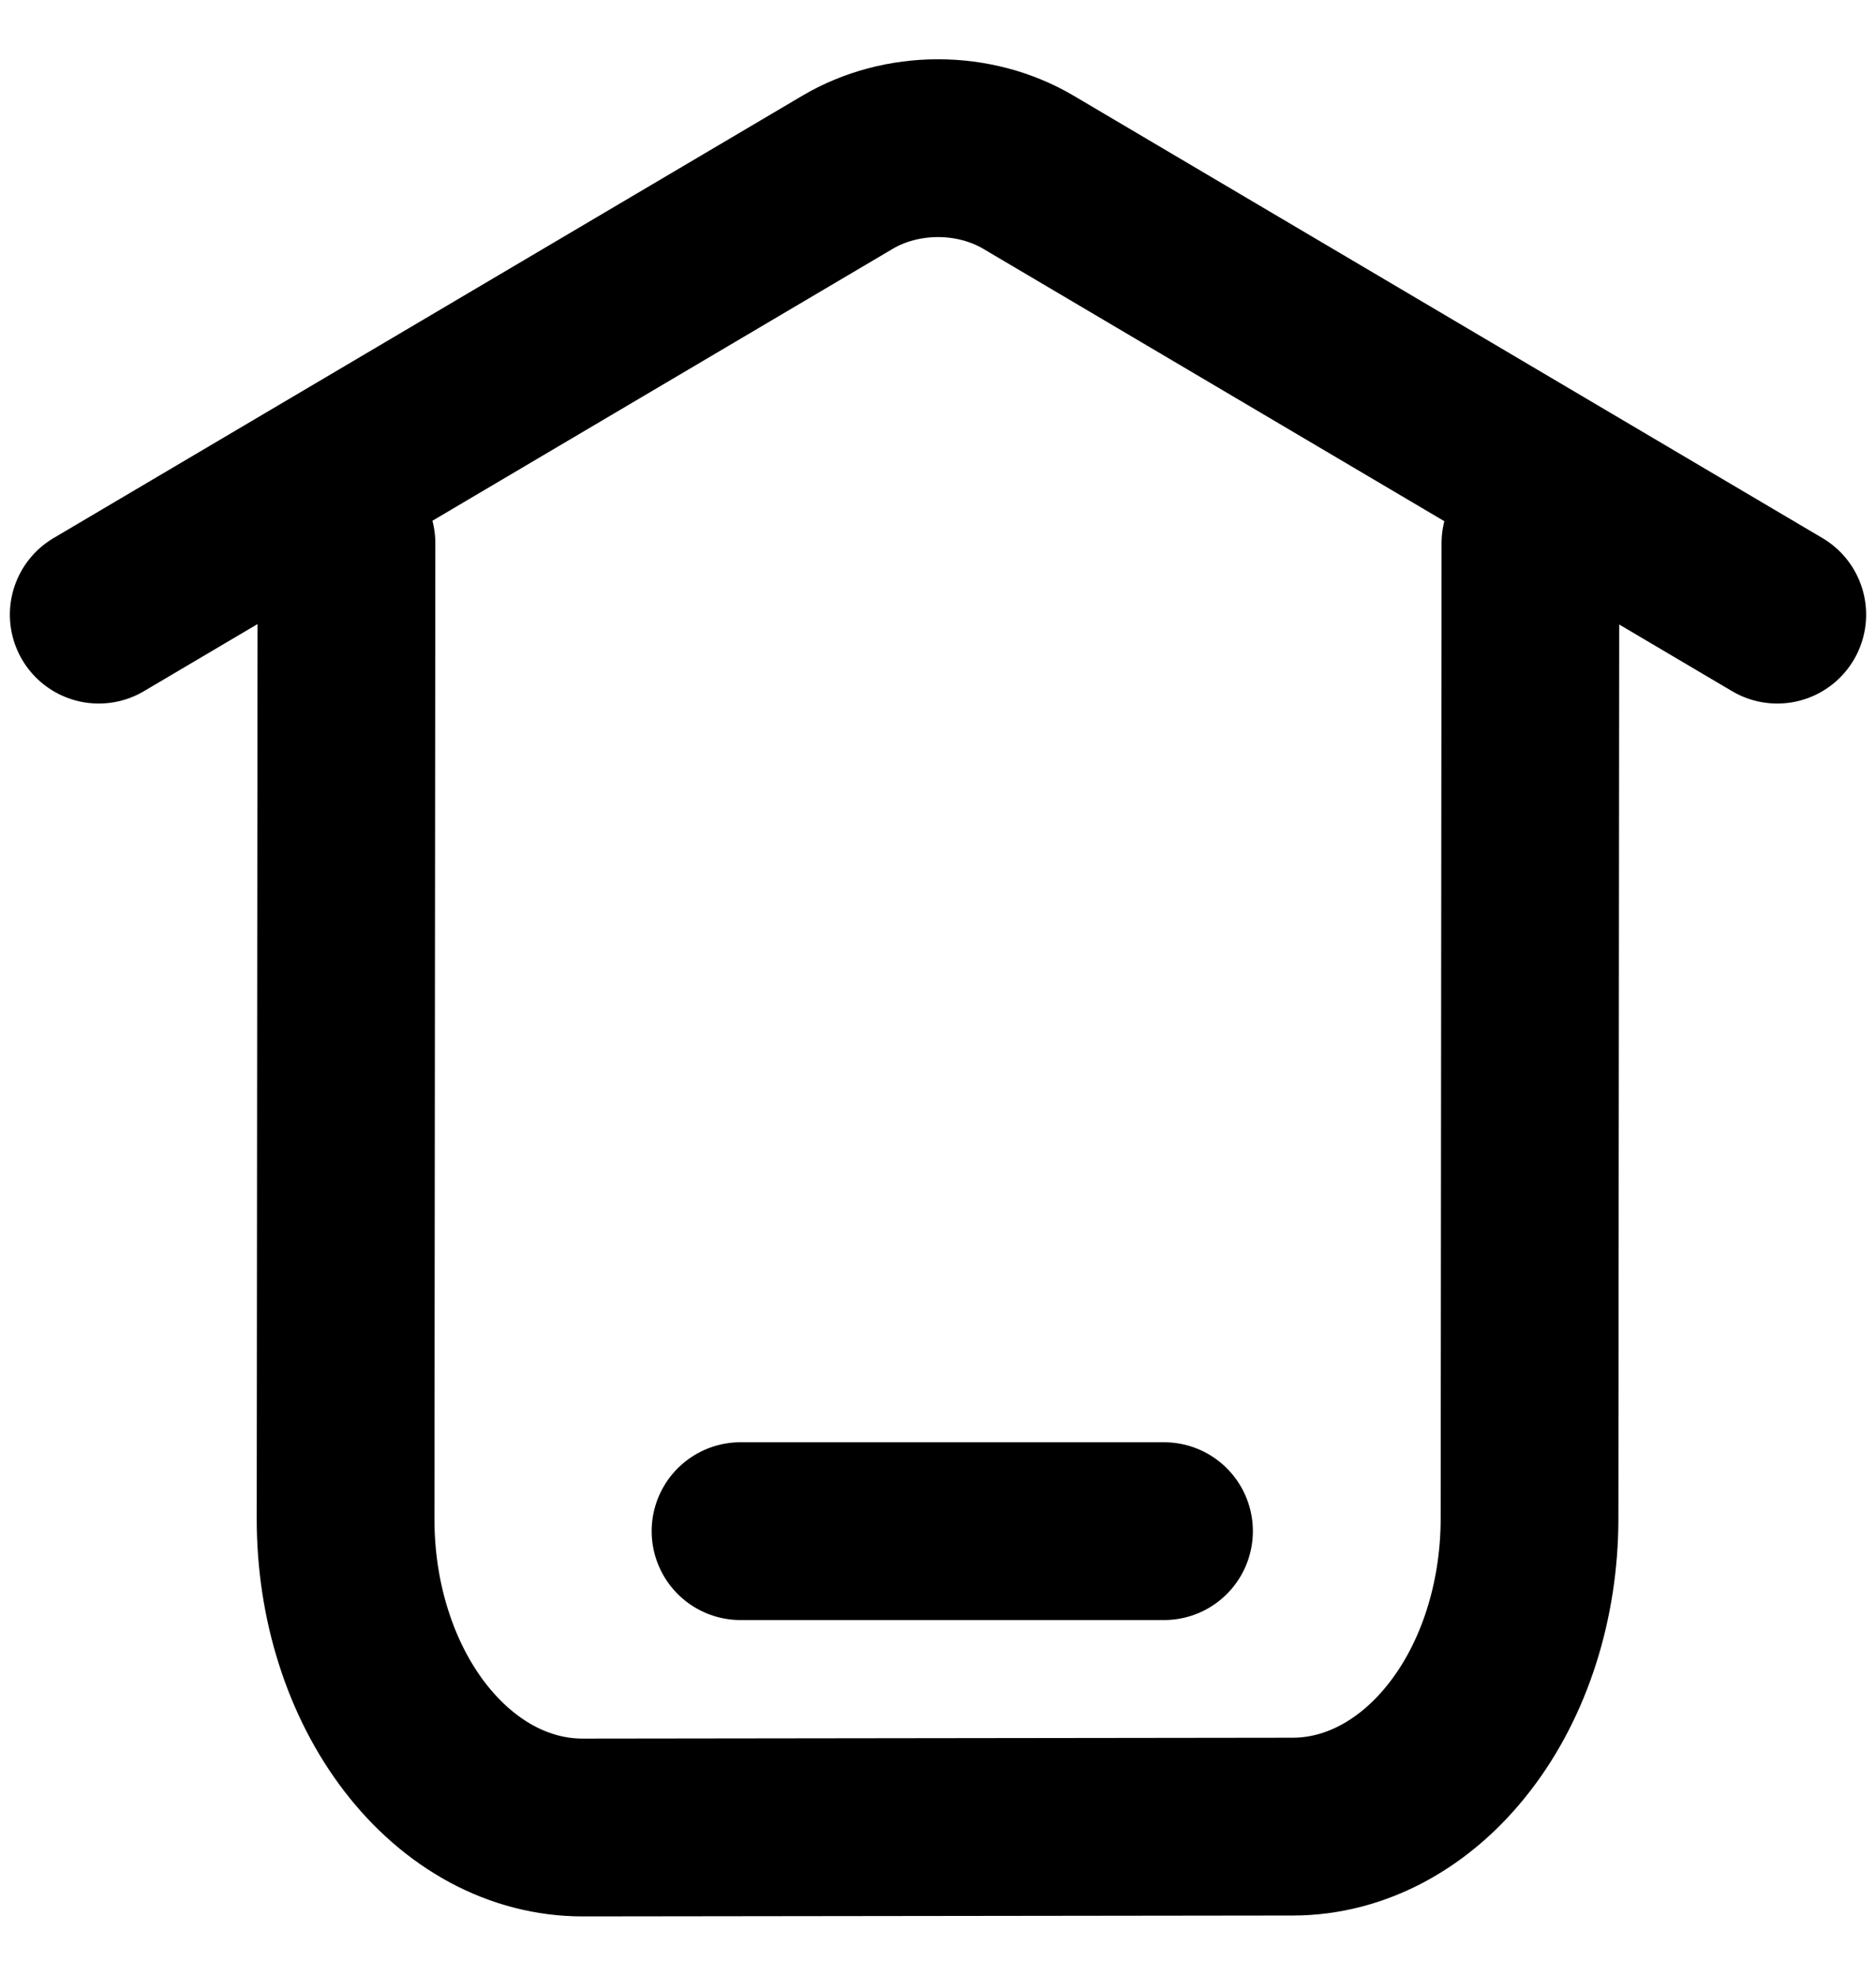
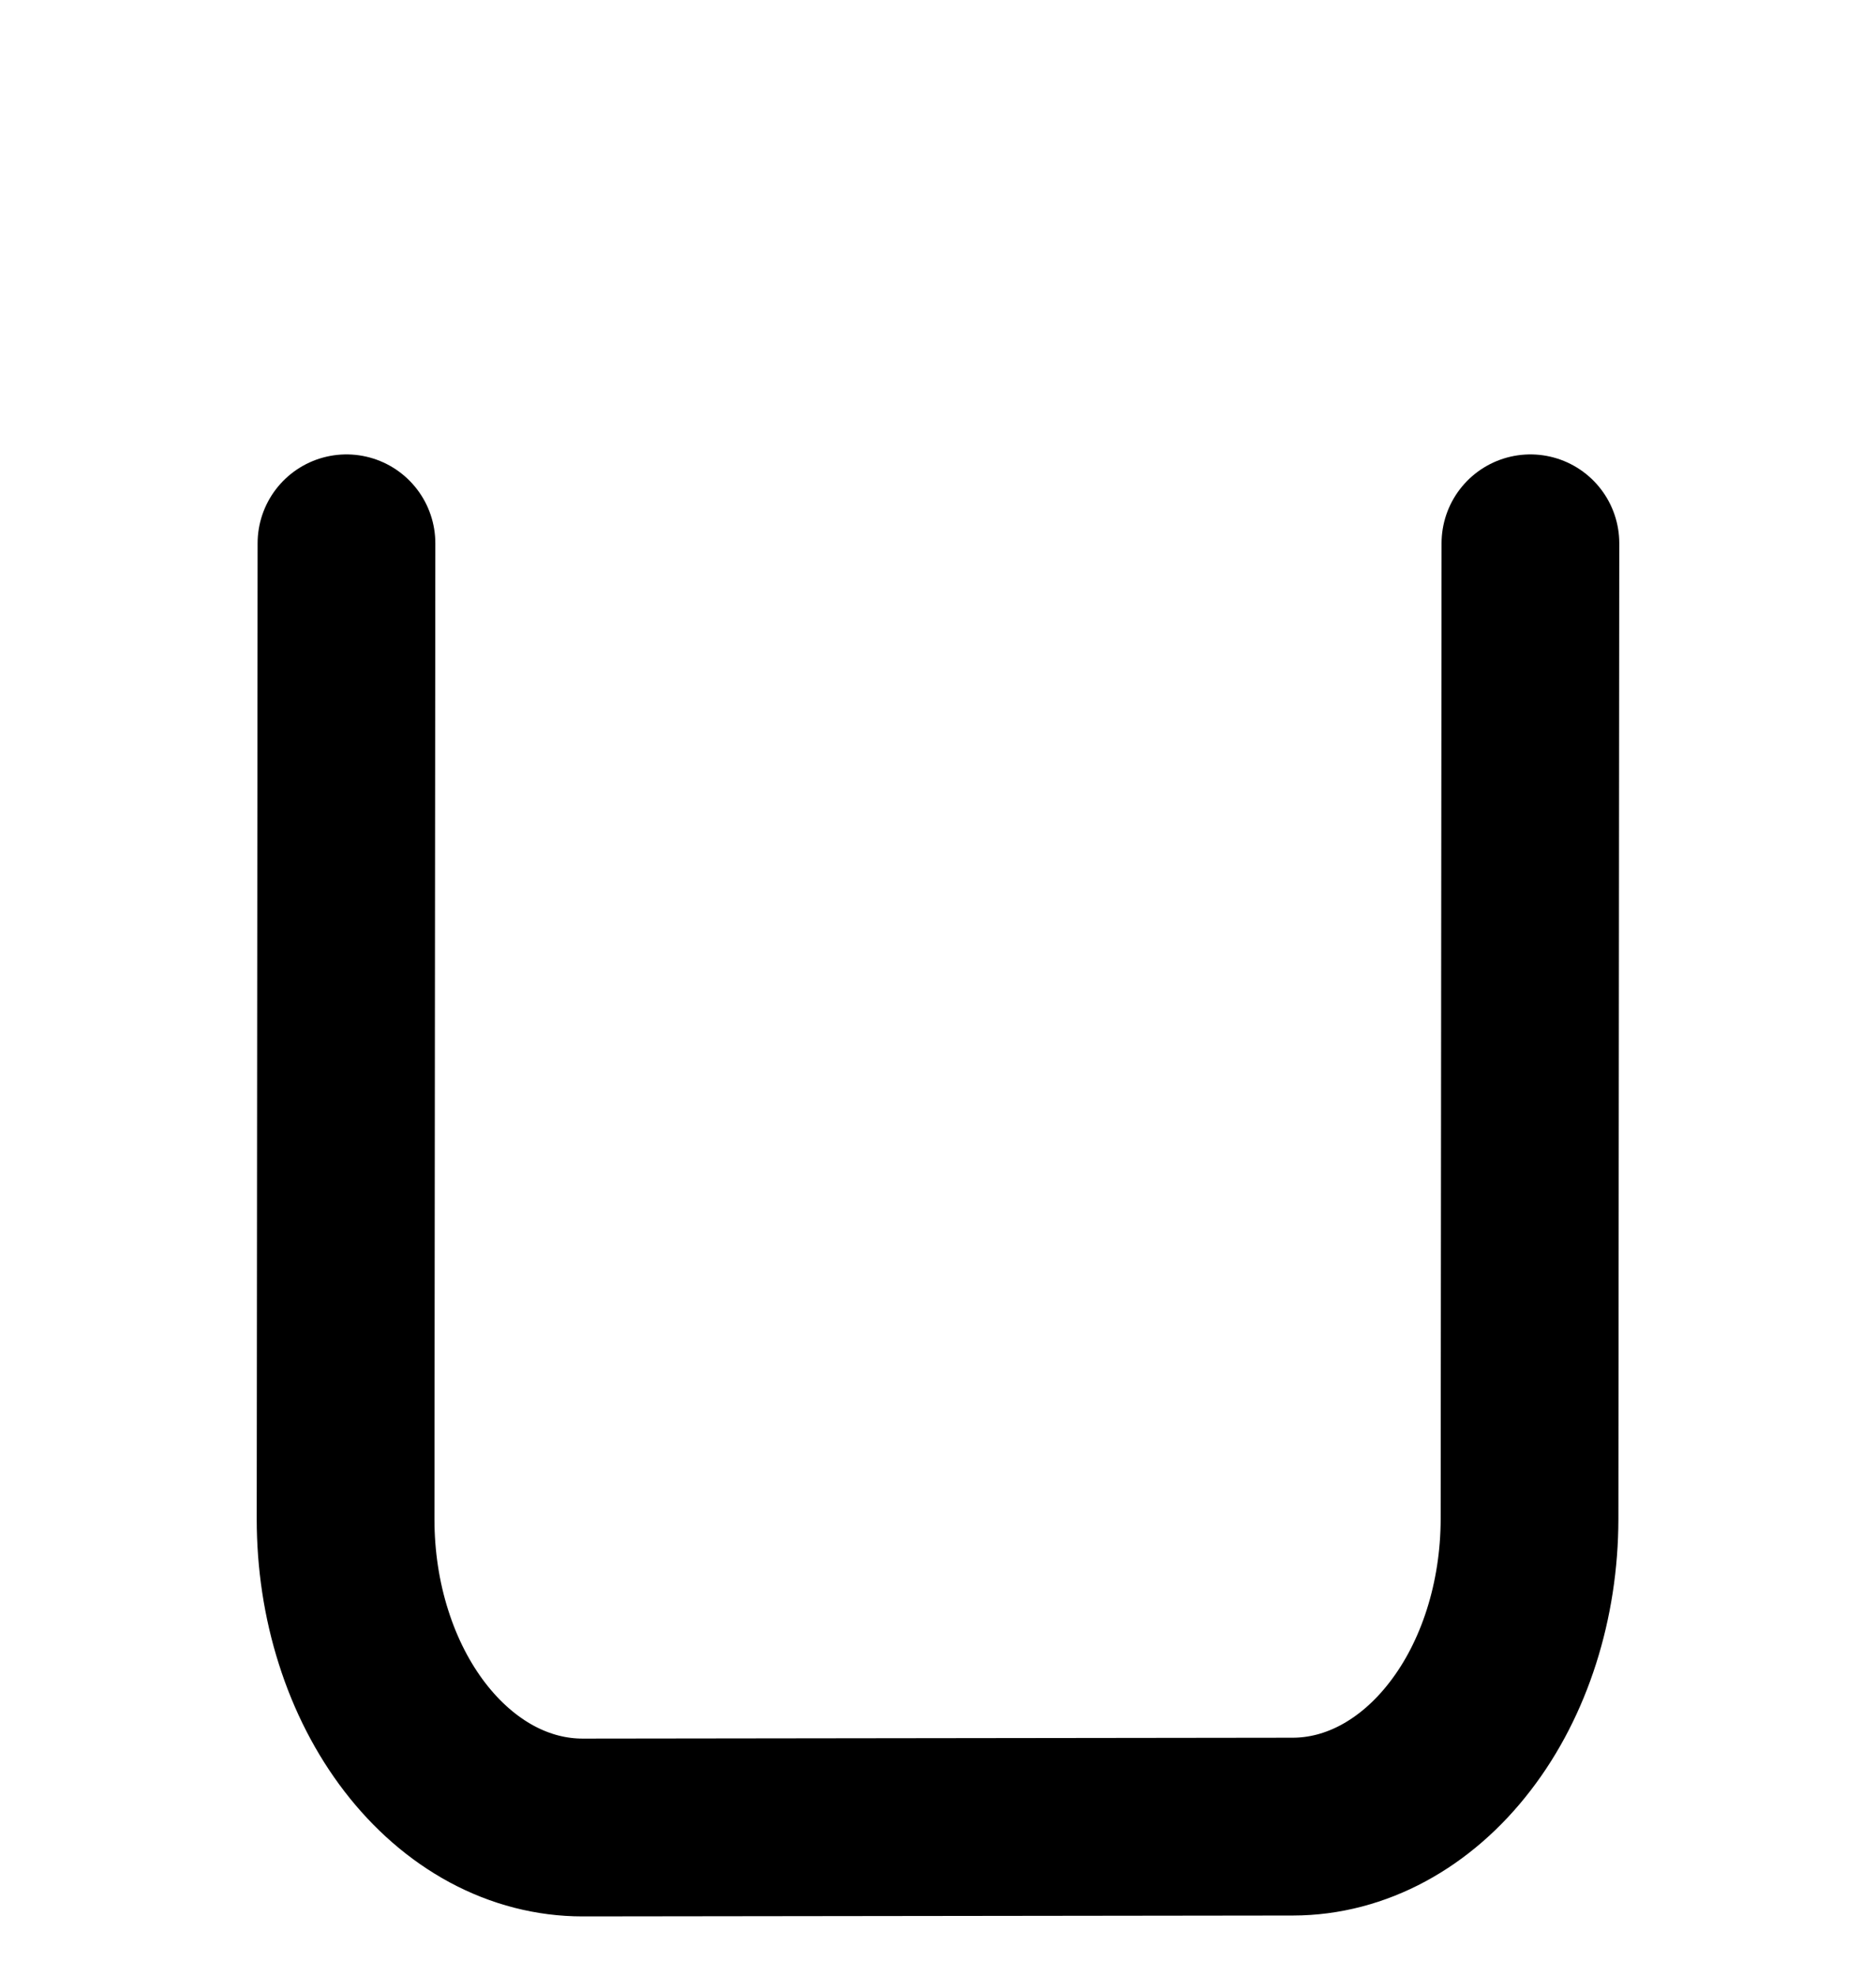
<svg xmlns="http://www.w3.org/2000/svg" width="19" height="20" viewBox="0 0 19 20" fill="none">
-   <path d="M7.5 15.5H11.789" stroke="currentcolor" stroke-width="1.8" stroke-linecap="round" stroke-linejoin="round" />
  <path d="M15.5 5.5L15.491 15.376C15.49 16.202 15.238 16.994 14.788 17.577C14.339 18.161 13.73 18.49 13.095 18.491L5.901 18.5C5.585 18.5 5.273 18.42 4.981 18.263C4.69 18.106 4.425 17.876 4.202 17.586C3.979 17.296 3.802 16.952 3.682 16.573C3.561 16.194 3.5 15.788 3.5 15.378L3.509 5.5" stroke="currentcolor" stroke-width="1.8" stroke-linecap="round" stroke-linejoin="round" />
-   <path d="M1 6.222L8.587 1.742C8.854 1.585 9.173 1.5 9.5 1.5C9.827 1.5 10.146 1.585 10.413 1.742L18 6.222" stroke="currentcolor" stroke-width="1.8" stroke-linecap="round" stroke-linejoin="round" />
</svg>